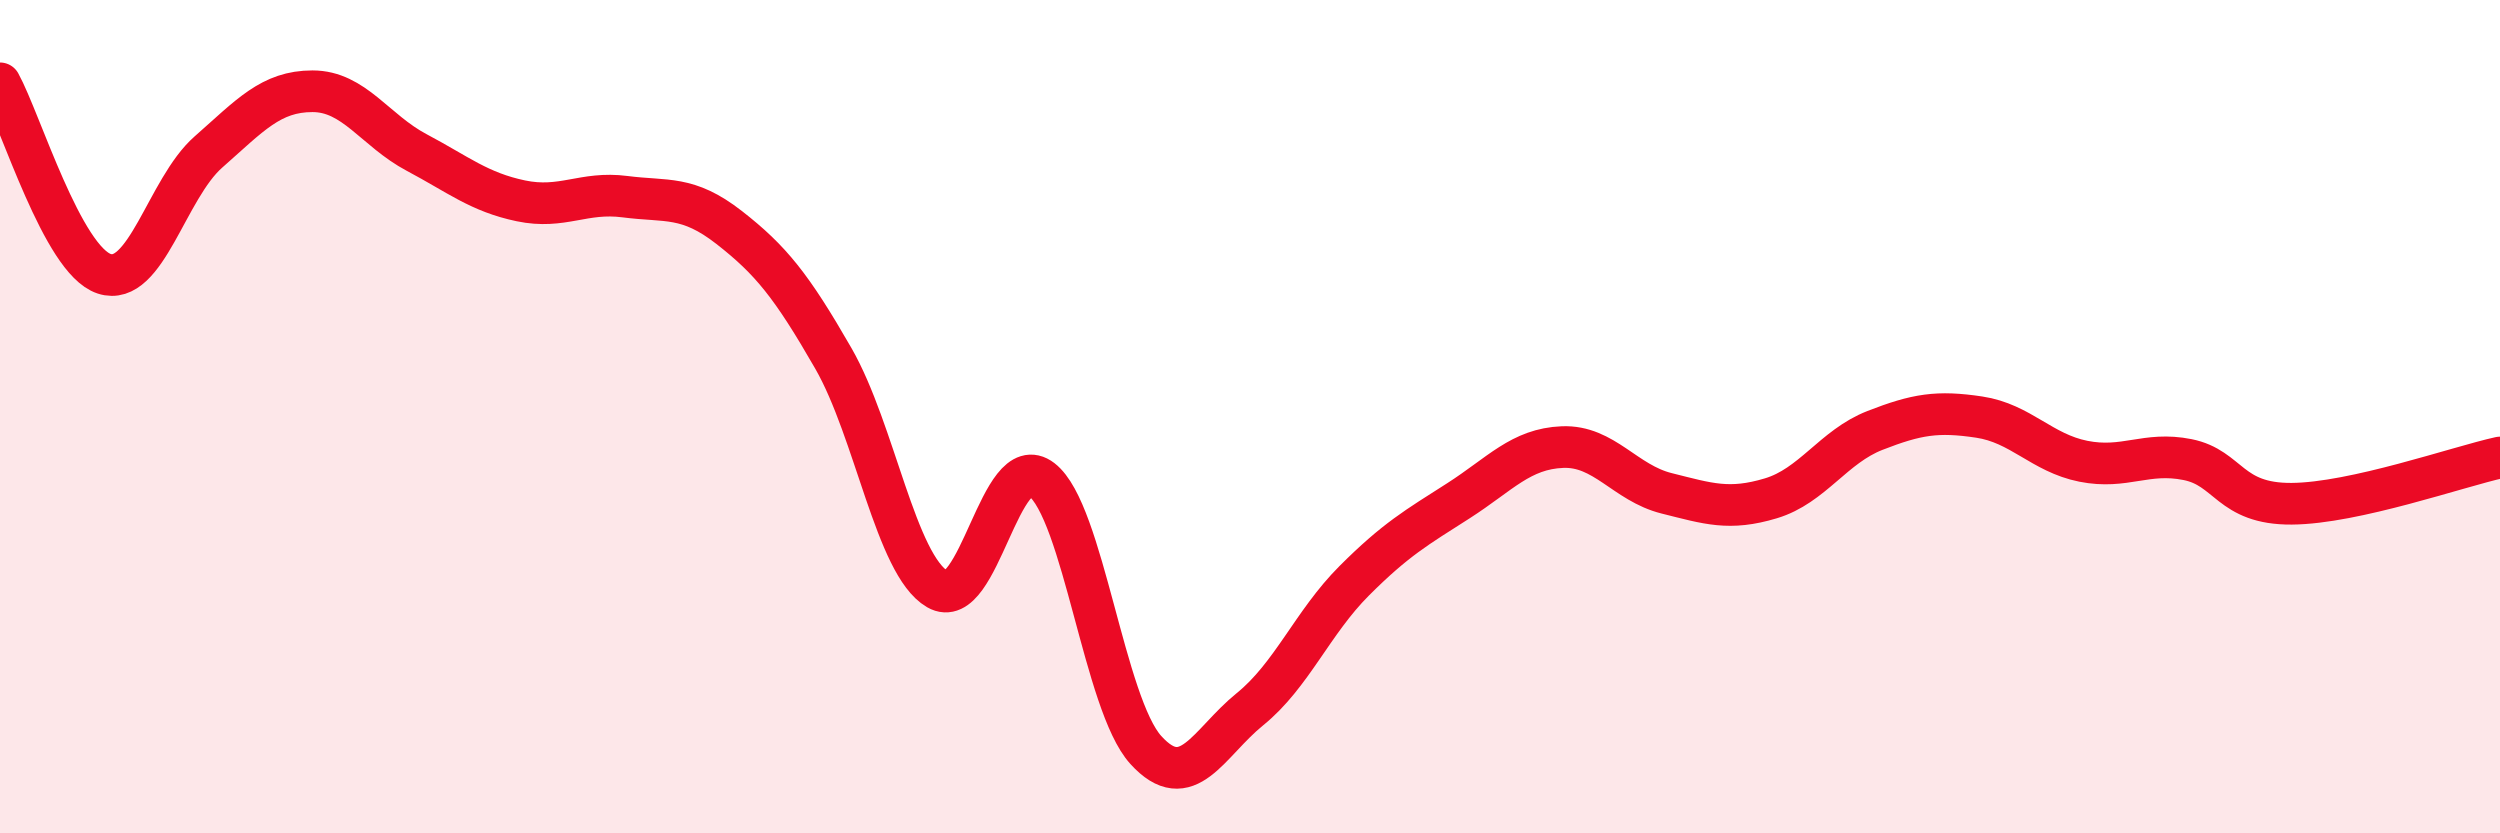
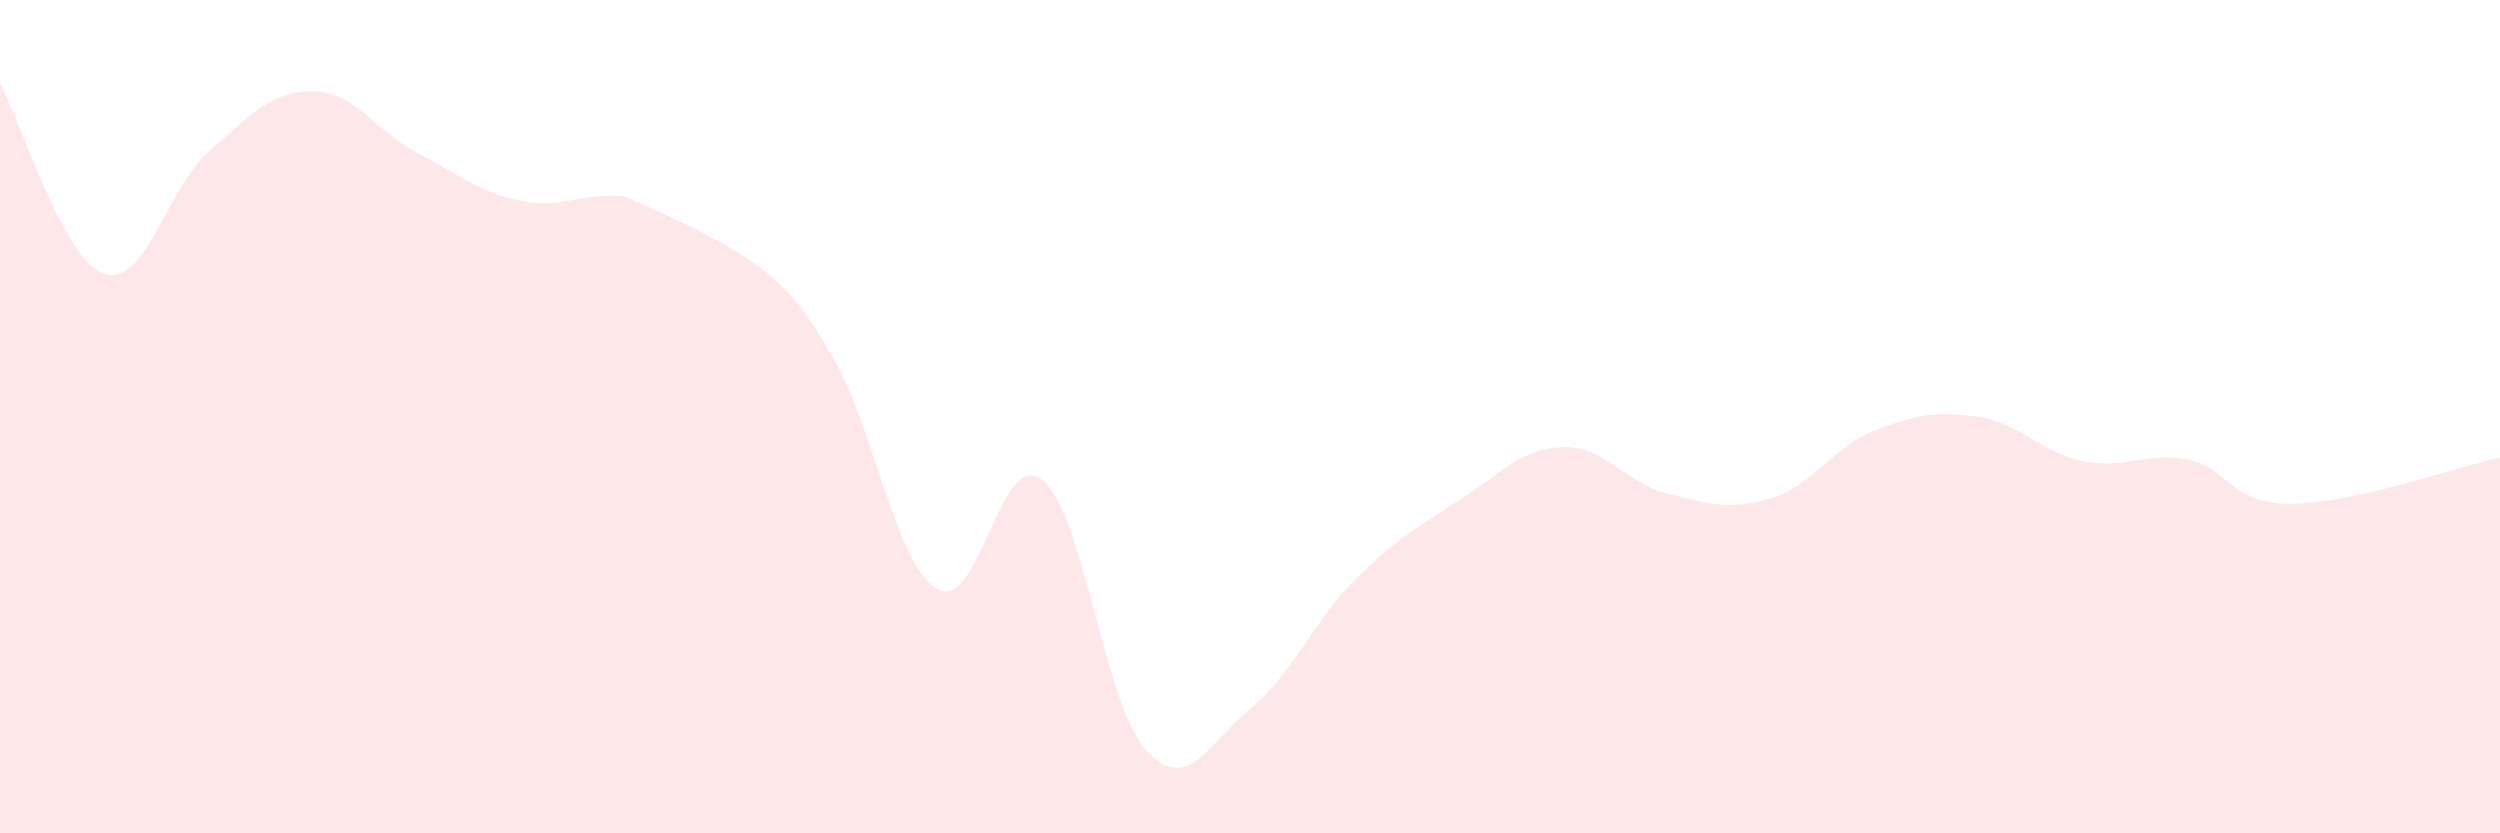
<svg xmlns="http://www.w3.org/2000/svg" width="60" height="20" viewBox="0 0 60 20">
-   <path d="M 0,2 C 0.5,2.91 1.5,6.24 2.5,6.57 C 3.5,6.9 4,4.53 5,3.65 C 6,2.77 6.5,2.19 7.5,2.19 C 8.5,2.19 9,3.13 10,3.66 C 11,4.19 11.5,4.61 12.5,4.82 C 13.5,5.03 14,4.59 15,4.72 C 16,4.85 16.5,4.68 17.5,5.46 C 18.5,6.24 19,6.86 20,8.6 C 21,10.34 21.5,13.56 22.5,14.14 C 23.5,14.72 24,10.74 25,11.51 C 26,12.28 26.5,16.9 27.5,18 C 28.5,19.1 29,17.83 30,17.02 C 31,16.21 31.5,14.94 32.5,13.94 C 33.5,12.94 34,12.66 35,12.02 C 36,11.38 36.5,10.77 37.5,10.73 C 38.5,10.69 39,11.59 40,11.84 C 41,12.09 41.5,12.26 42.5,11.96 C 43.5,11.66 44,10.72 45,10.33 C 46,9.94 46.5,9.86 47.5,10.01 C 48.5,10.16 49,10.87 50,11.07 C 51,11.27 51.5,10.83 52.5,11.03 C 53.5,11.23 53.5,12.1 55,12.09 C 56.5,12.08 59,11.2 60,10.98L60 20L0 20Z" fill="#EB0A25" opacity="0.1" stroke-linecap="round" stroke-linejoin="round" />
-   <path d="M 0,2 C 0.5,2.91 1.5,6.24 2.5,6.57 C 3.5,6.9 4,4.53 5,3.65 C 6,2.77 6.5,2.19 7.5,2.19 C 8.5,2.19 9,3.13 10,3.66 C 11,4.19 11.5,4.61 12.5,4.82 C 13.5,5.03 14,4.59 15,4.72 C 16,4.85 16.5,4.68 17.5,5.46 C 18.5,6.24 19,6.86 20,8.6 C 21,10.34 21.5,13.56 22.5,14.14 C 23.5,14.72 24,10.74 25,11.51 C 26,12.28 26.5,16.9 27.5,18 C 28.5,19.1 29,17.83 30,17.02 C 31,16.21 31.5,14.94 32.5,13.94 C 33.5,12.94 34,12.66 35,12.02 C 36,11.38 36.5,10.77 37.5,10.73 C 38.5,10.69 39,11.59 40,11.84 C 41,12.09 41.5,12.26 42.5,11.96 C 43.5,11.66 44,10.72 45,10.33 C 46,9.94 46.5,9.86 47.5,10.01 C 48.5,10.16 49,10.87 50,11.07 C 51,11.27 51.5,10.83 52.5,11.03 C 53.5,11.23 53.5,12.1 55,12.09 C 56.5,12.08 59,11.2 60,10.98" stroke="#EB0A25" stroke-width="1" fill="none" stroke-linecap="round" stroke-linejoin="round" />
+   <path d="M 0,2 C 0.5,2.91 1.5,6.24 2.5,6.57 C 3.5,6.9 4,4.53 5,3.65 C 6,2.77 6.5,2.19 7.5,2.19 C 8.5,2.19 9,3.13 10,3.66 C 11,4.19 11.5,4.61 12.5,4.82 C 13.5,5.03 14,4.59 15,4.72 C 18.5,6.24 19,6.86 20,8.6 C 21,10.34 21.5,13.56 22.5,14.14 C 23.5,14.72 24,10.74 25,11.51 C 26,12.28 26.5,16.9 27.5,18 C 28.5,19.1 29,17.83 30,17.02 C 31,16.21 31.5,14.94 32.5,13.94 C 33.5,12.94 34,12.66 35,12.02 C 36,11.38 36.5,10.77 37.5,10.73 C 38.5,10.69 39,11.59 40,11.84 C 41,12.09 41.5,12.26 42.5,11.96 C 43.5,11.66 44,10.72 45,10.33 C 46,9.94 46.5,9.86 47.5,10.01 C 48.5,10.16 49,10.87 50,11.07 C 51,11.27 51.5,10.83 52.5,11.03 C 53.5,11.23 53.5,12.1 55,12.09 C 56.5,12.08 59,11.2 60,10.98L60 20L0 20Z" fill="#EB0A25" opacity="0.1" stroke-linecap="round" stroke-linejoin="round" />
</svg>